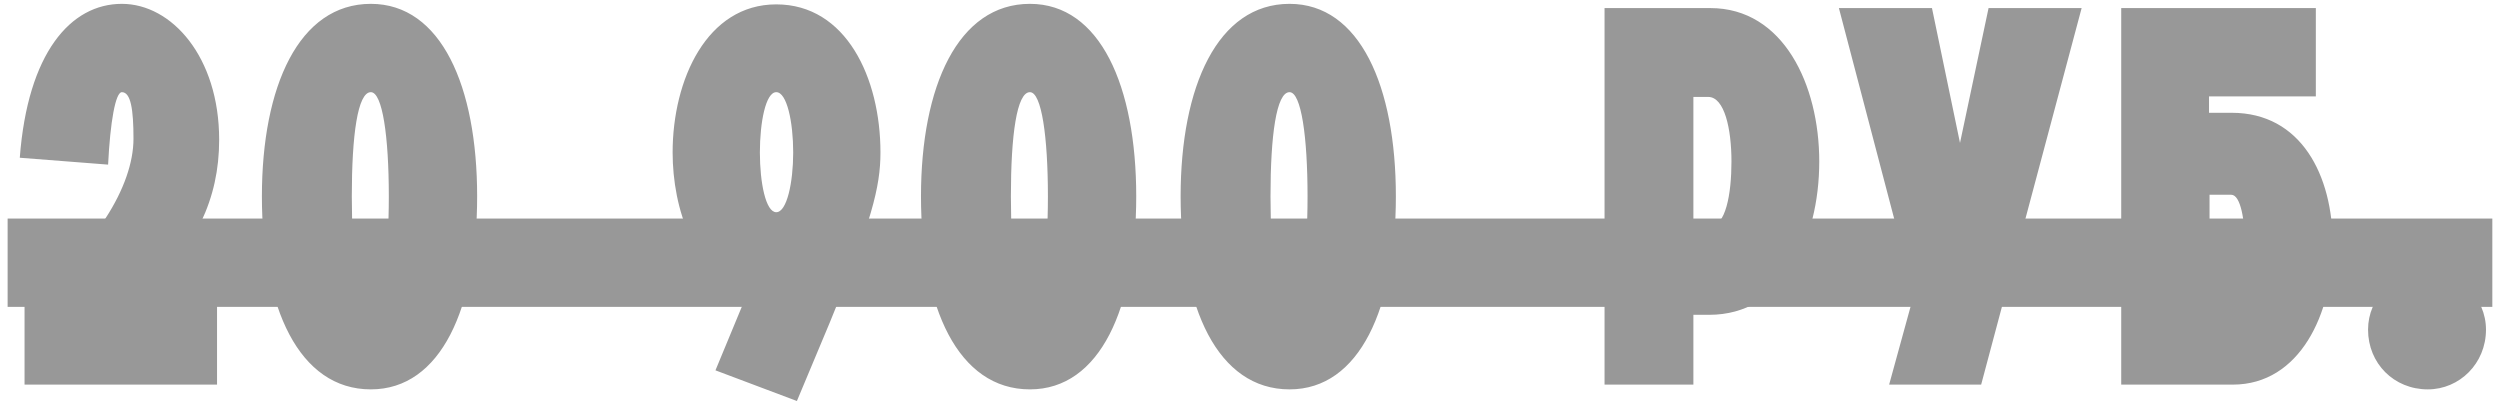
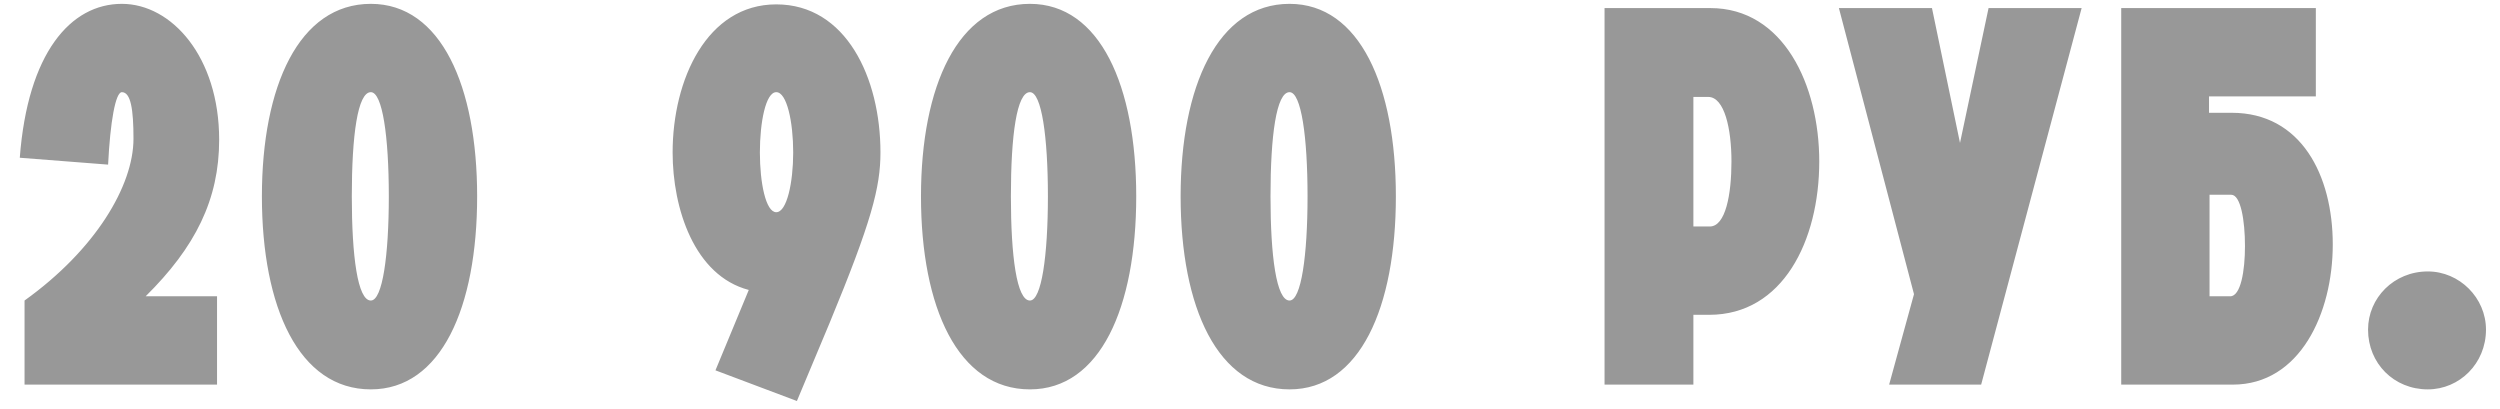
<svg xmlns="http://www.w3.org/2000/svg" width="104" height="17" viewBox="0 0 104 17" fill="none">
  <path d="M1.021 16V12.502C3.969 10.39 5.553 7.728 5.553 5.77C5.553 4.56 5.443 3.834 5.069 3.834C4.805 3.834 4.585 5.066 4.497 6.848L0.823 6.562C1.153 2.206 2.935 0.16 5.069 0.16C7.137 0.16 9.117 2.36 9.117 5.814C9.117 8.3 8.127 10.28 6.059 12.326H9.029V16H1.021ZM15.427 12.502C15.911 12.502 16.175 10.632 16.175 8.168C16.175 5.682 15.911 3.834 15.427 3.834C14.877 3.834 14.635 5.638 14.635 8.168C14.635 10.654 14.877 12.502 15.427 12.502ZM15.427 16.198C12.435 16.198 10.895 12.788 10.895 8.168C10.895 3.592 12.435 0.16 15.427 0.16C18.353 0.16 19.849 3.592 19.849 8.168C19.849 12.788 18.353 16.198 15.427 16.198ZM32.293 3.834C31.853 3.834 31.611 5.088 31.611 6.342C31.611 7.596 31.853 8.828 32.293 8.828C32.733 8.828 32.997 7.596 32.997 6.342C32.997 5.066 32.733 3.834 32.293 3.834ZM34.515 13.426L33.151 16.682L29.763 15.406L31.149 12.062C28.883 11.468 27.981 8.674 27.981 6.342C27.981 3.306 29.411 0.182 32.293 0.182C35.197 0.182 36.627 3.24 36.627 6.342C36.627 7.794 36.253 9.224 34.515 13.426ZM42.845 12.502C43.329 12.502 43.593 10.632 43.593 8.168C43.593 5.682 43.329 3.834 42.845 3.834C42.295 3.834 42.053 5.638 42.053 8.168C42.053 10.654 42.295 12.502 42.845 12.502ZM42.845 16.198C39.853 16.198 38.313 12.788 38.313 8.168C38.313 3.592 39.853 0.16 42.845 0.16C45.771 0.16 47.267 3.592 47.267 8.168C47.267 12.788 45.771 16.198 42.845 16.198ZM53.645 12.502C54.13 12.502 54.394 10.632 54.394 8.168C54.394 5.682 54.13 3.834 53.645 3.834C53.096 3.834 52.853 5.638 52.853 8.168C52.853 10.654 53.096 12.502 53.645 12.502ZM53.645 16.198C50.654 16.198 49.114 12.788 49.114 8.168C49.114 3.592 50.654 0.16 53.645 0.16C56.572 0.16 58.068 3.592 58.068 8.168C58.068 12.788 56.572 16.198 53.645 16.198ZM70.445 9.422H71.127C71.787 9.422 72.029 8.08 72.029 6.716C72.029 5.374 71.743 4.032 71.061 4.032H70.445V9.422ZM66.749 16V0.336H71.15C74.186 0.336 75.681 3.526 75.681 6.716C75.681 10.016 74.163 13.096 71.106 13.096H70.445V16H66.749ZM78.588 16L79.622 12.238L76.498 0.336H80.37L81.536 5.946L82.724 0.336H86.596L82.416 16H78.588ZM91.917 12.326H92.775C93.215 12.326 93.391 11.27 93.391 10.236C93.391 9.18 93.215 8.102 92.819 8.102H91.917V12.326ZM88.243 16V0.336H96.339V4.01H91.895V4.692H92.841C95.723 4.692 97.043 7.288 97.043 10.17C97.043 13.03 95.679 16 92.885 16H88.243ZM98.511 13.712C98.511 12.392 99.589 11.292 100.997 11.292C102.317 11.292 103.417 12.392 103.417 13.712C103.417 15.12 102.317 16.198 100.997 16.198C99.589 16.198 98.511 15.12 98.511 13.712Z" fill="#989898" />
-   <path d="M0.317 9.092H103.681V12.766H0.317V9.092Z" fill="#989898" />
</svg>